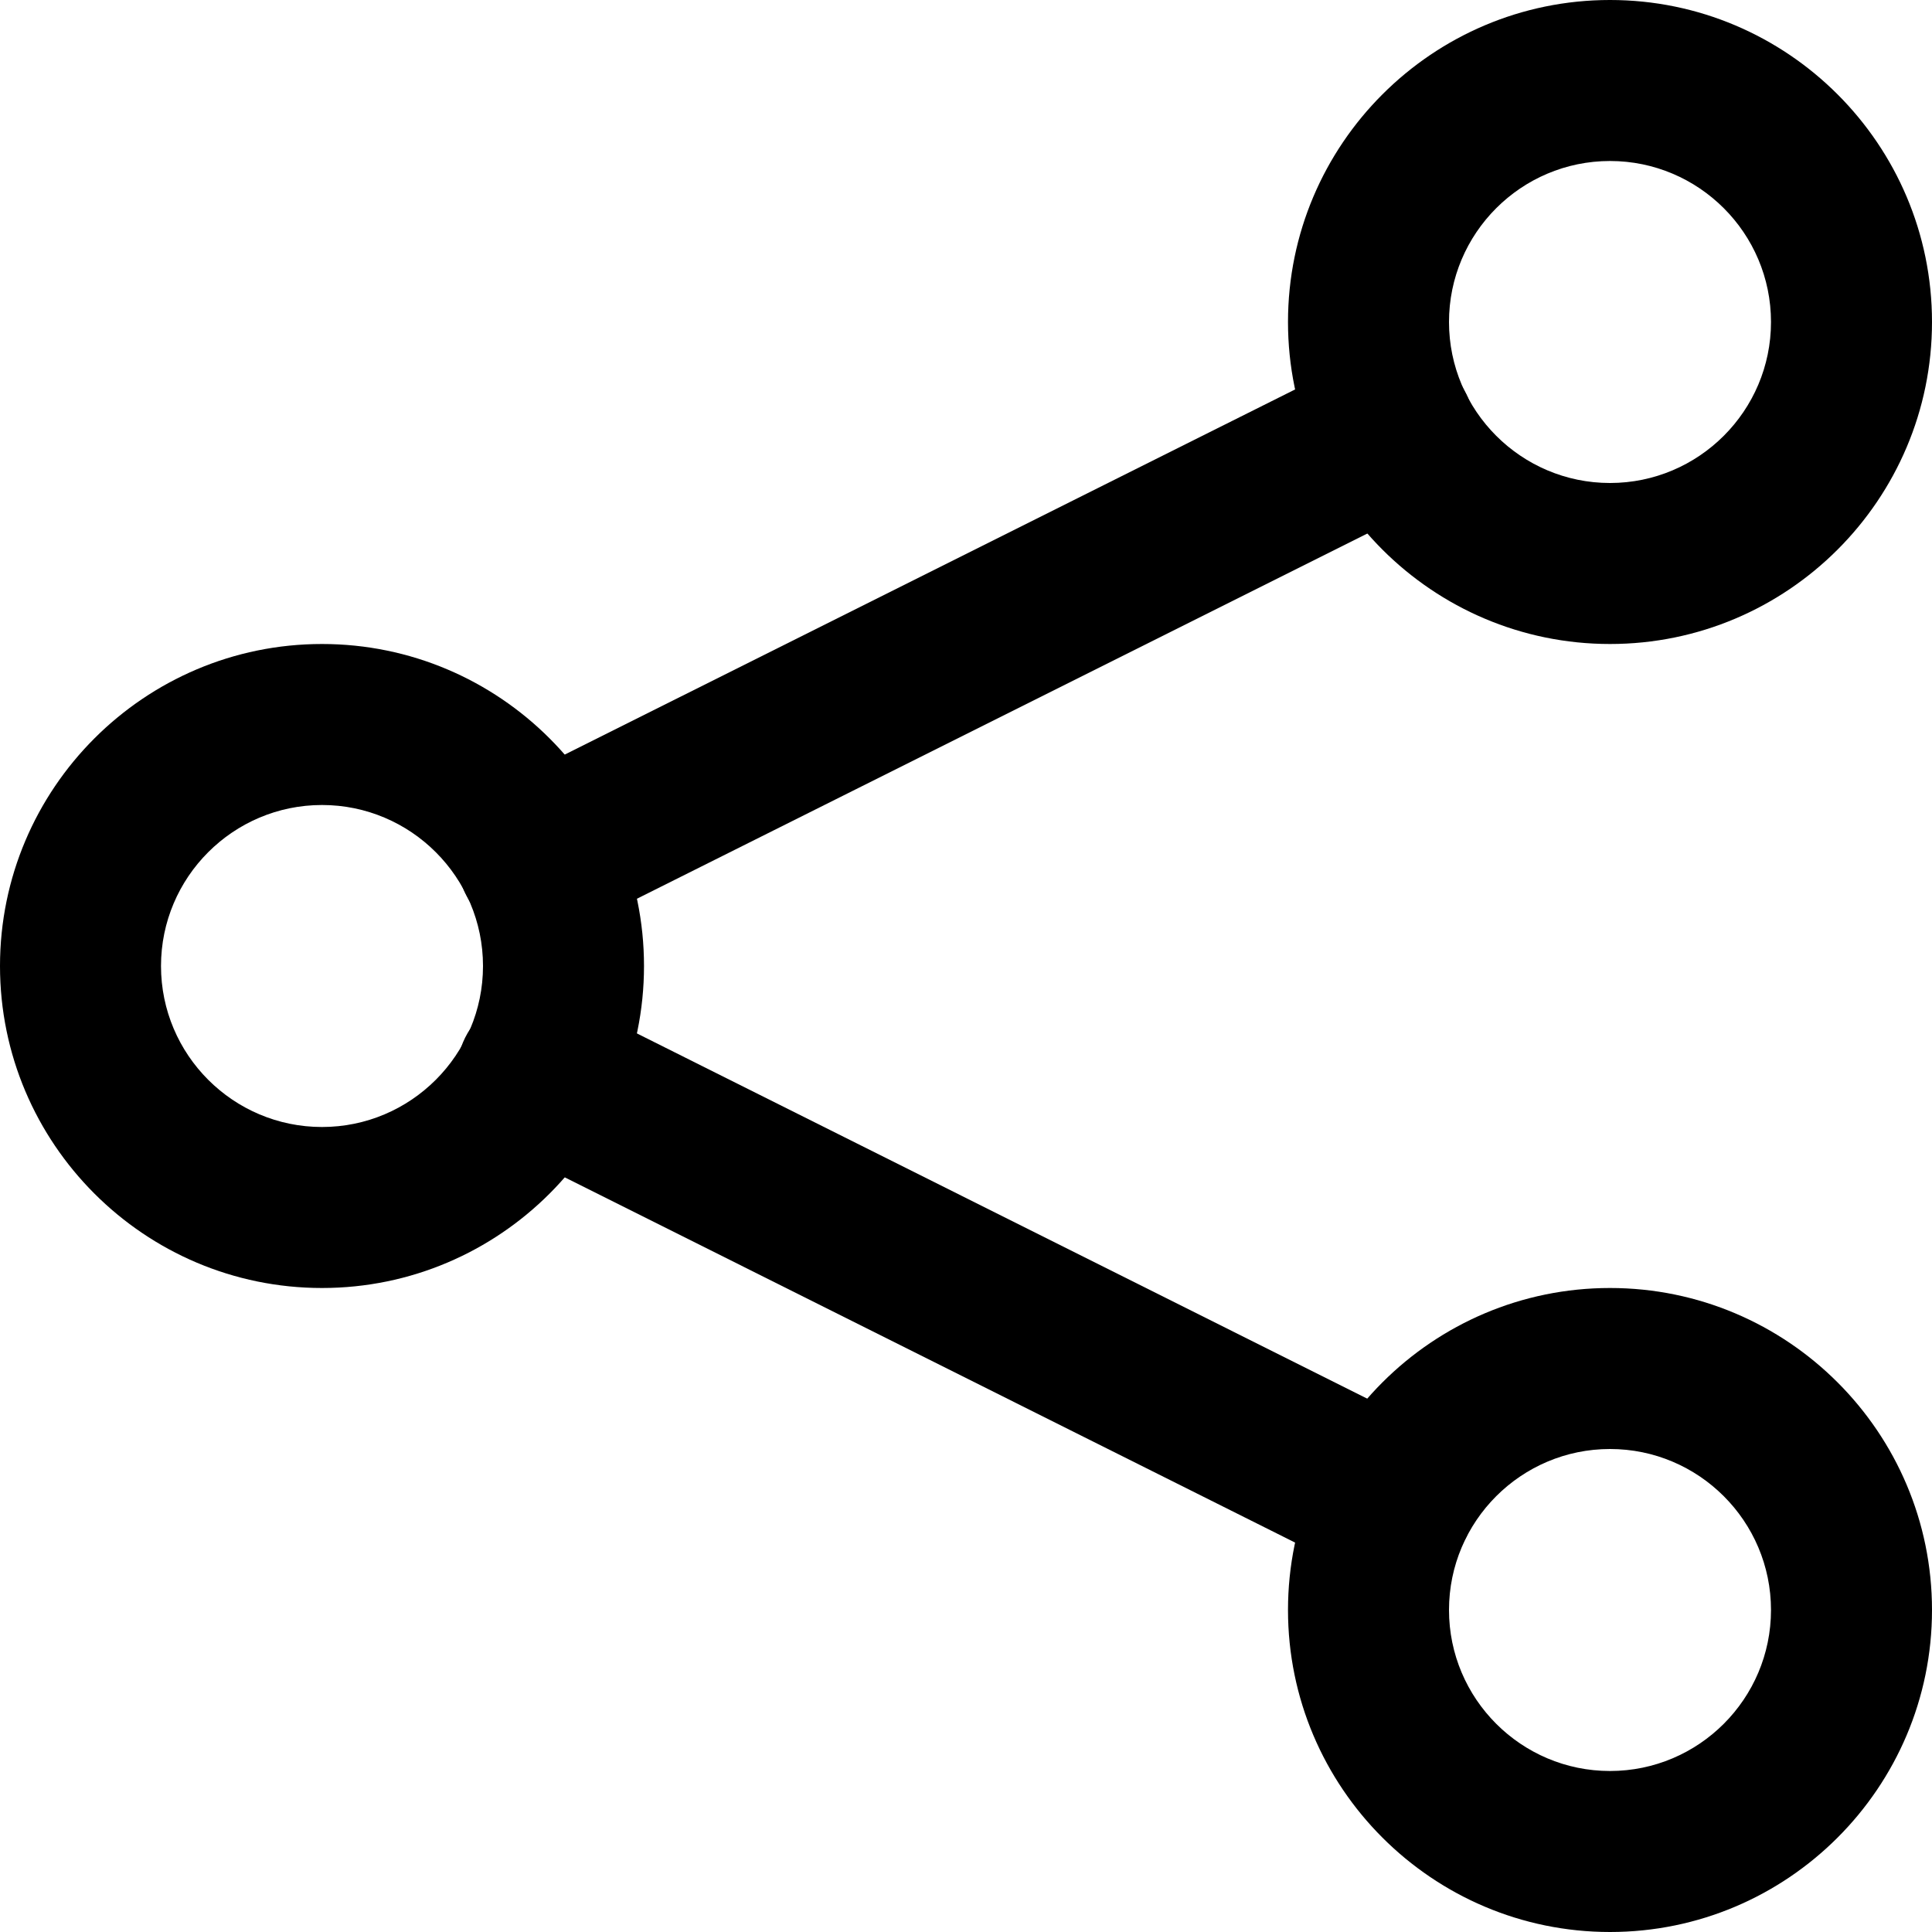
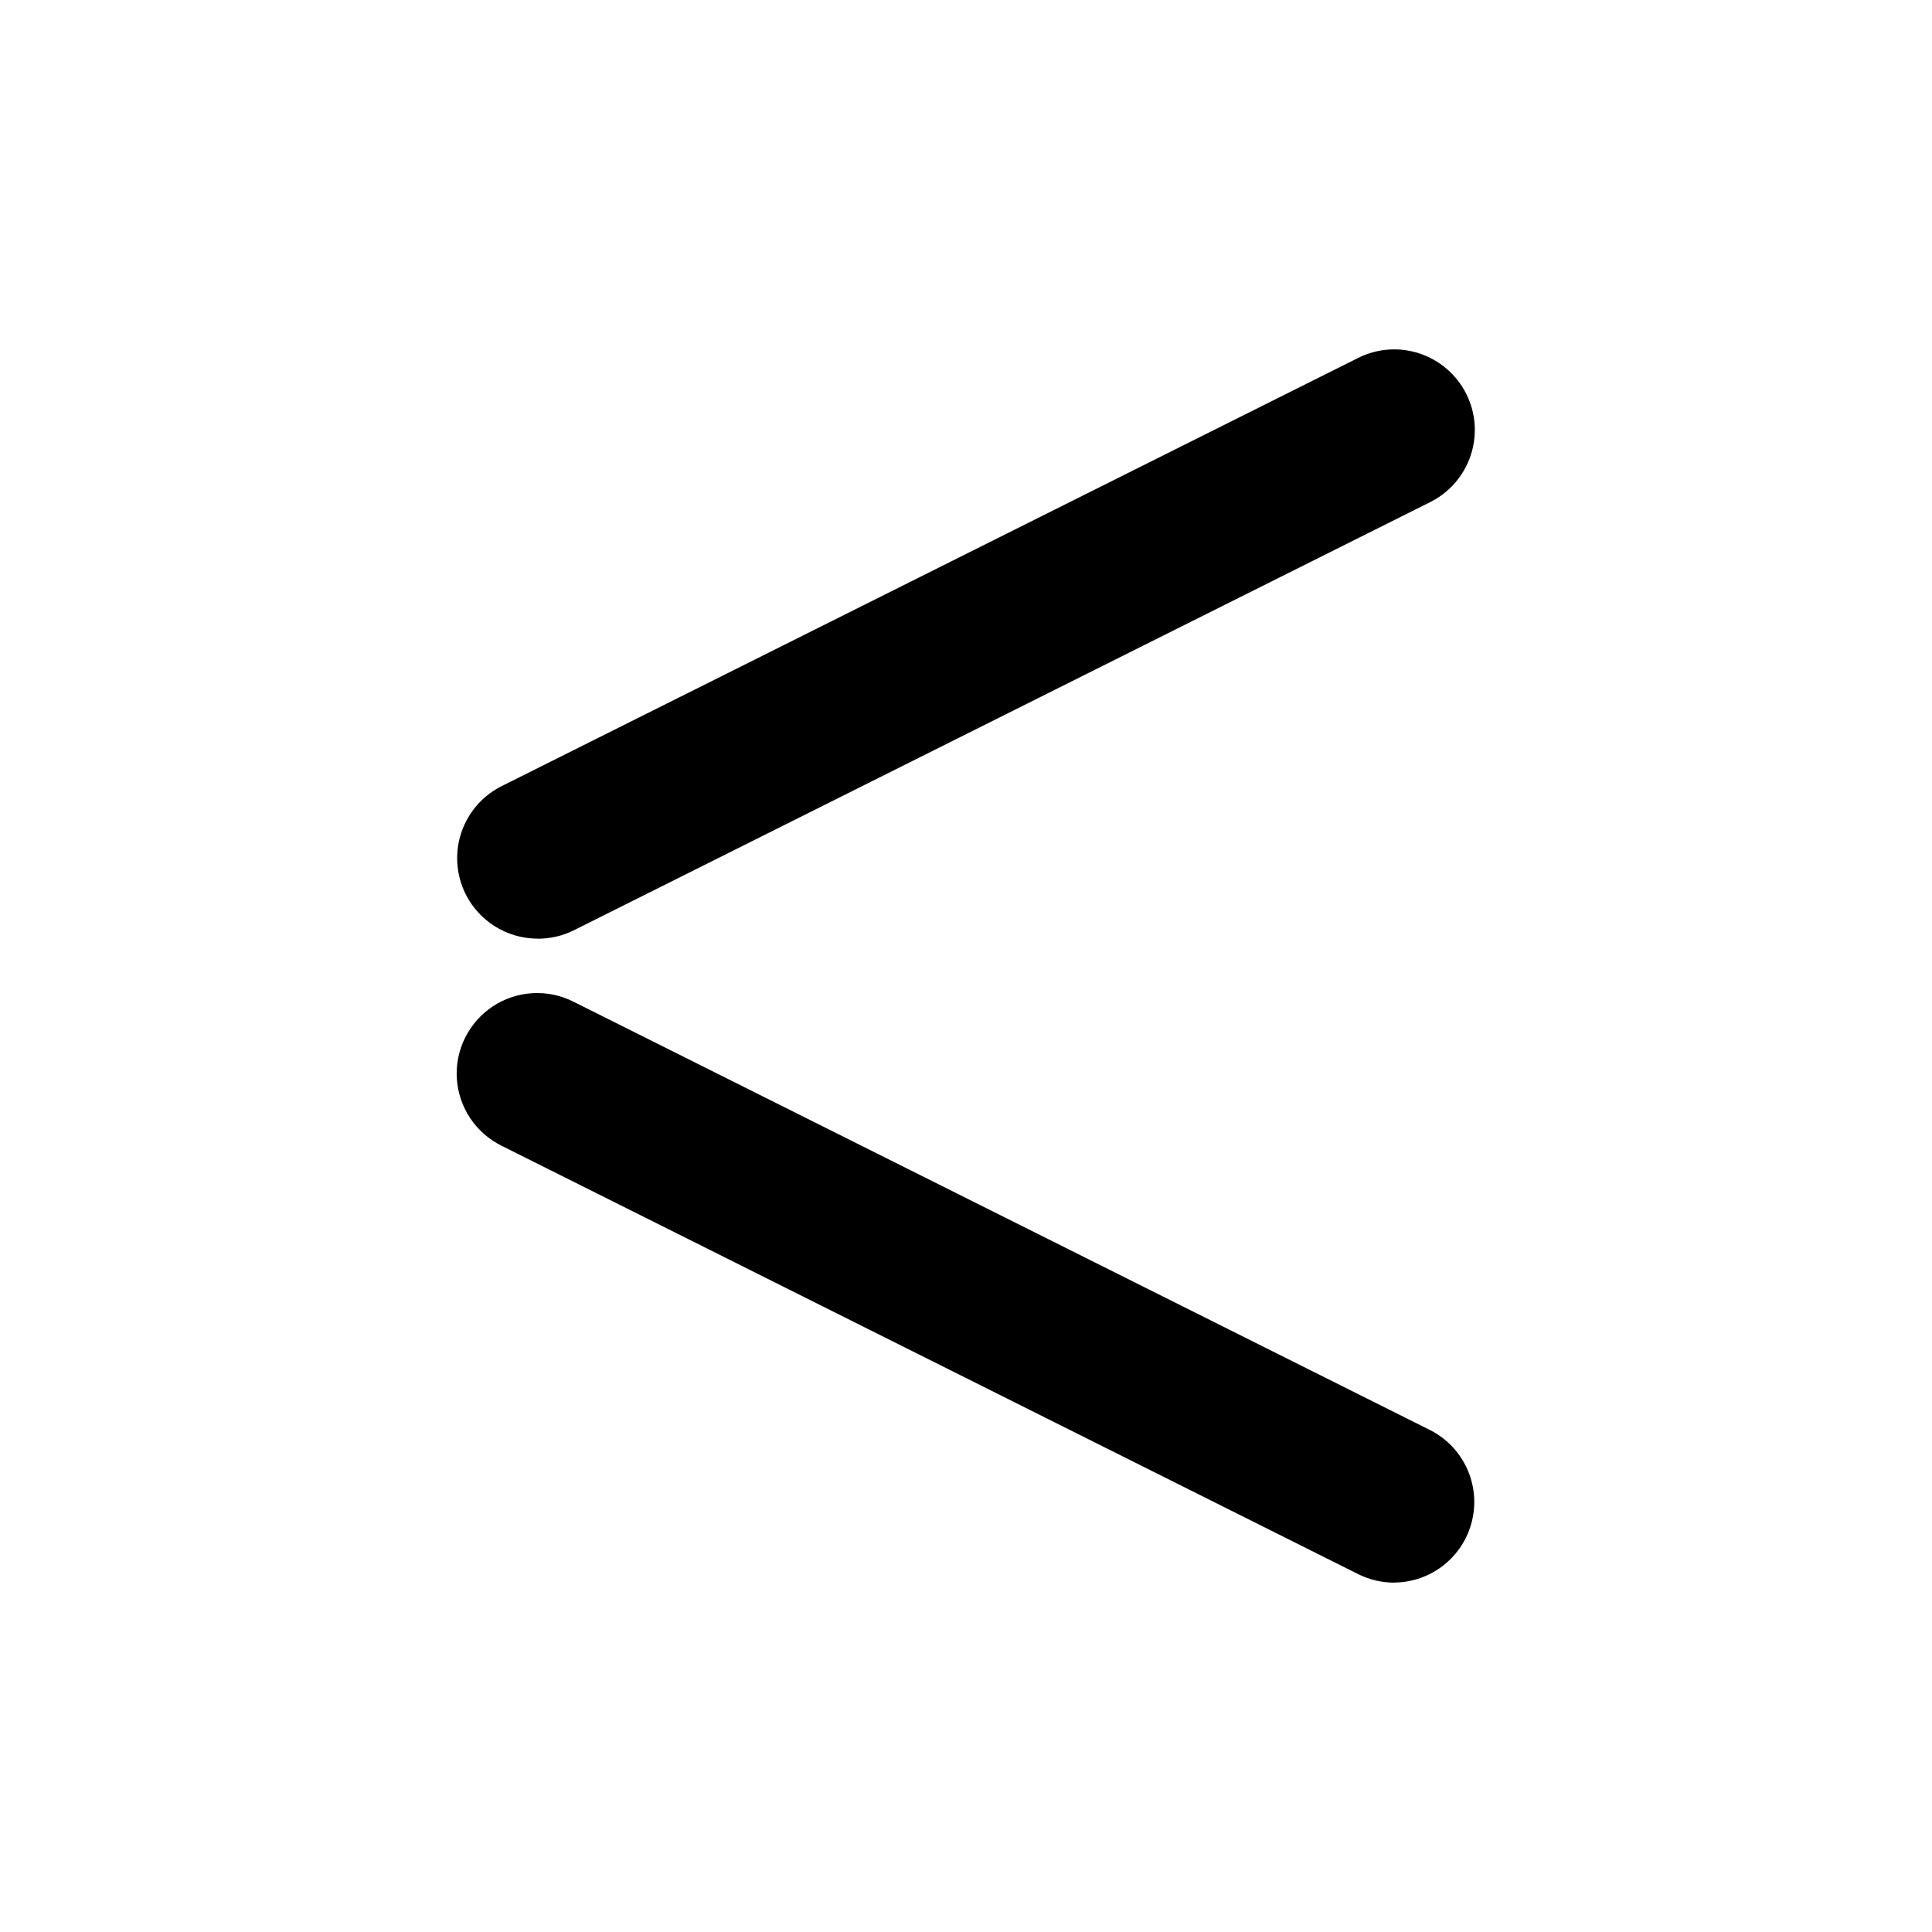
<svg xmlns="http://www.w3.org/2000/svg" width="24" height="24" fill="currentColor" class="wiw-icon wiw-share-android" viewBox="0 0 24 24">
  <g fill-rule="evenodd">
    <path d="M6.68,11.66c-0.464,0 -0.868,-0.319 -0.974,-0.77c-0.107,-0.452 0.112,-0.918 0.527,-1.125l10.639,-5.319c0.494,-0.247 1.095,-0.047 1.343,0.448c0.247,0.494 0.047,1.095 -0.448,1.343l-10.64,5.32c-0.139,0.069 -0.291,0.104 -0.446,0.104M17.317,19.66c-0.15,0 -0.303,-0.035 -0.446,-0.106l-10.638,-5.32c-0.322,-0.158 -0.535,-0.477 -0.558,-0.835c-0.023,-0.358 0.149,-0.701 0.449,-0.899c0.3,-0.197 0.683,-0.218 1.003,-0.055l10.638,5.32c0.413,0.209 0.628,0.673 0.522,1.123c-0.106,0.45 -0.507,0.769 -0.97,0.771" />
-     <path d="M4,10c-1.103,0 -2,0.897 -2,2c0,1.103 0.897,2 2,2c1.103,0 2,-0.897 2,-2c0,-1.103 -0.897,-2 -2,-2M4,16c-2.206,0 -4,-1.794 -4,-4c0,-2.206 1.794,-4 4,-4c2.206,0 4,1.794 4,4c0,2.206 -1.794,4 -4,4M20,2c-1.103,0 -2,0.897 -2,2c0,1.103 0.897,2 2,2c1.103,0 2,-0.897 2,-2c0,-1.103 -0.897,-2 -2,-2M20,8c-2.206,0 -4,-1.794 -4,-4c0,-2.206 1.794,-4 4,-4c2.206,0 4,1.794 4,4c0,2.206 -1.794,4 -4,4M20,18c-1.103,0 -2,0.897 -2,2c0,1.103 0.897,2 2,2c1.103,0 2,-0.897 2,-2c0,-1.103 -0.897,-2 -2,-2M20,24c-2.206,0 -4,-1.794 -4,-4c0,-2.206 1.794,-4 4,-4c2.206,0 4,1.794 4,4c0,2.206 -1.794,4 -4,4" />
  </g>
</svg>